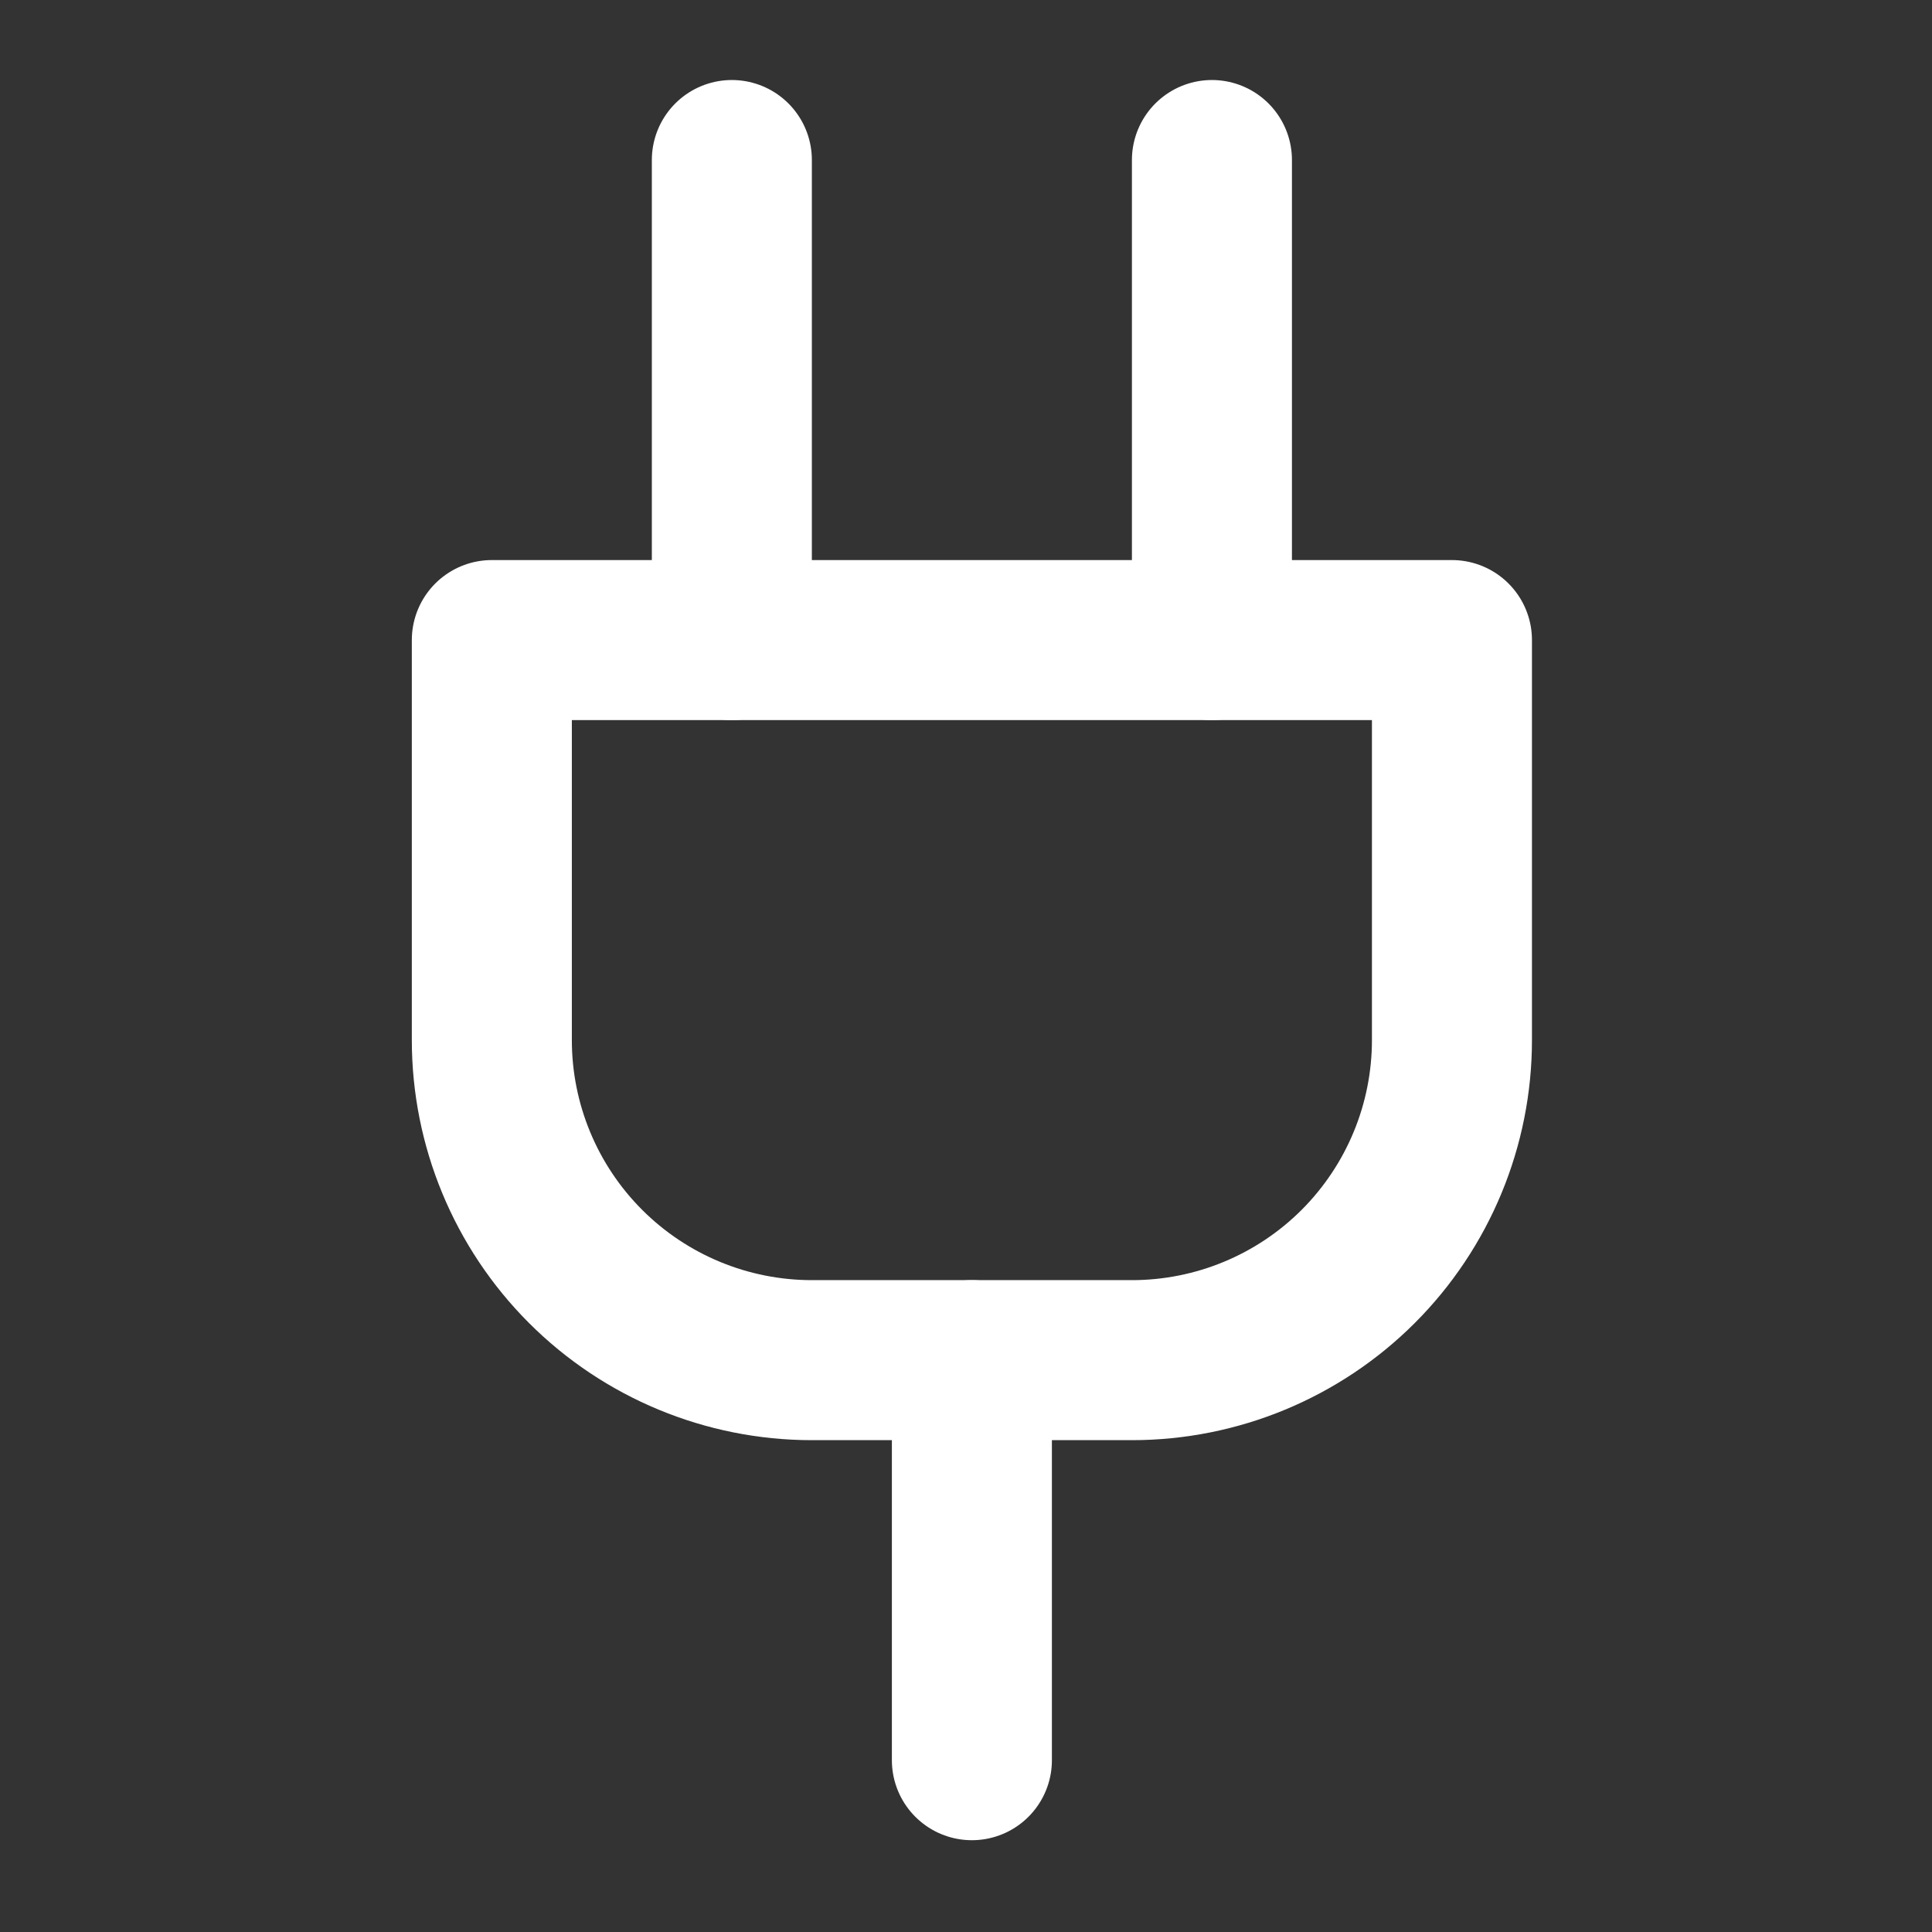
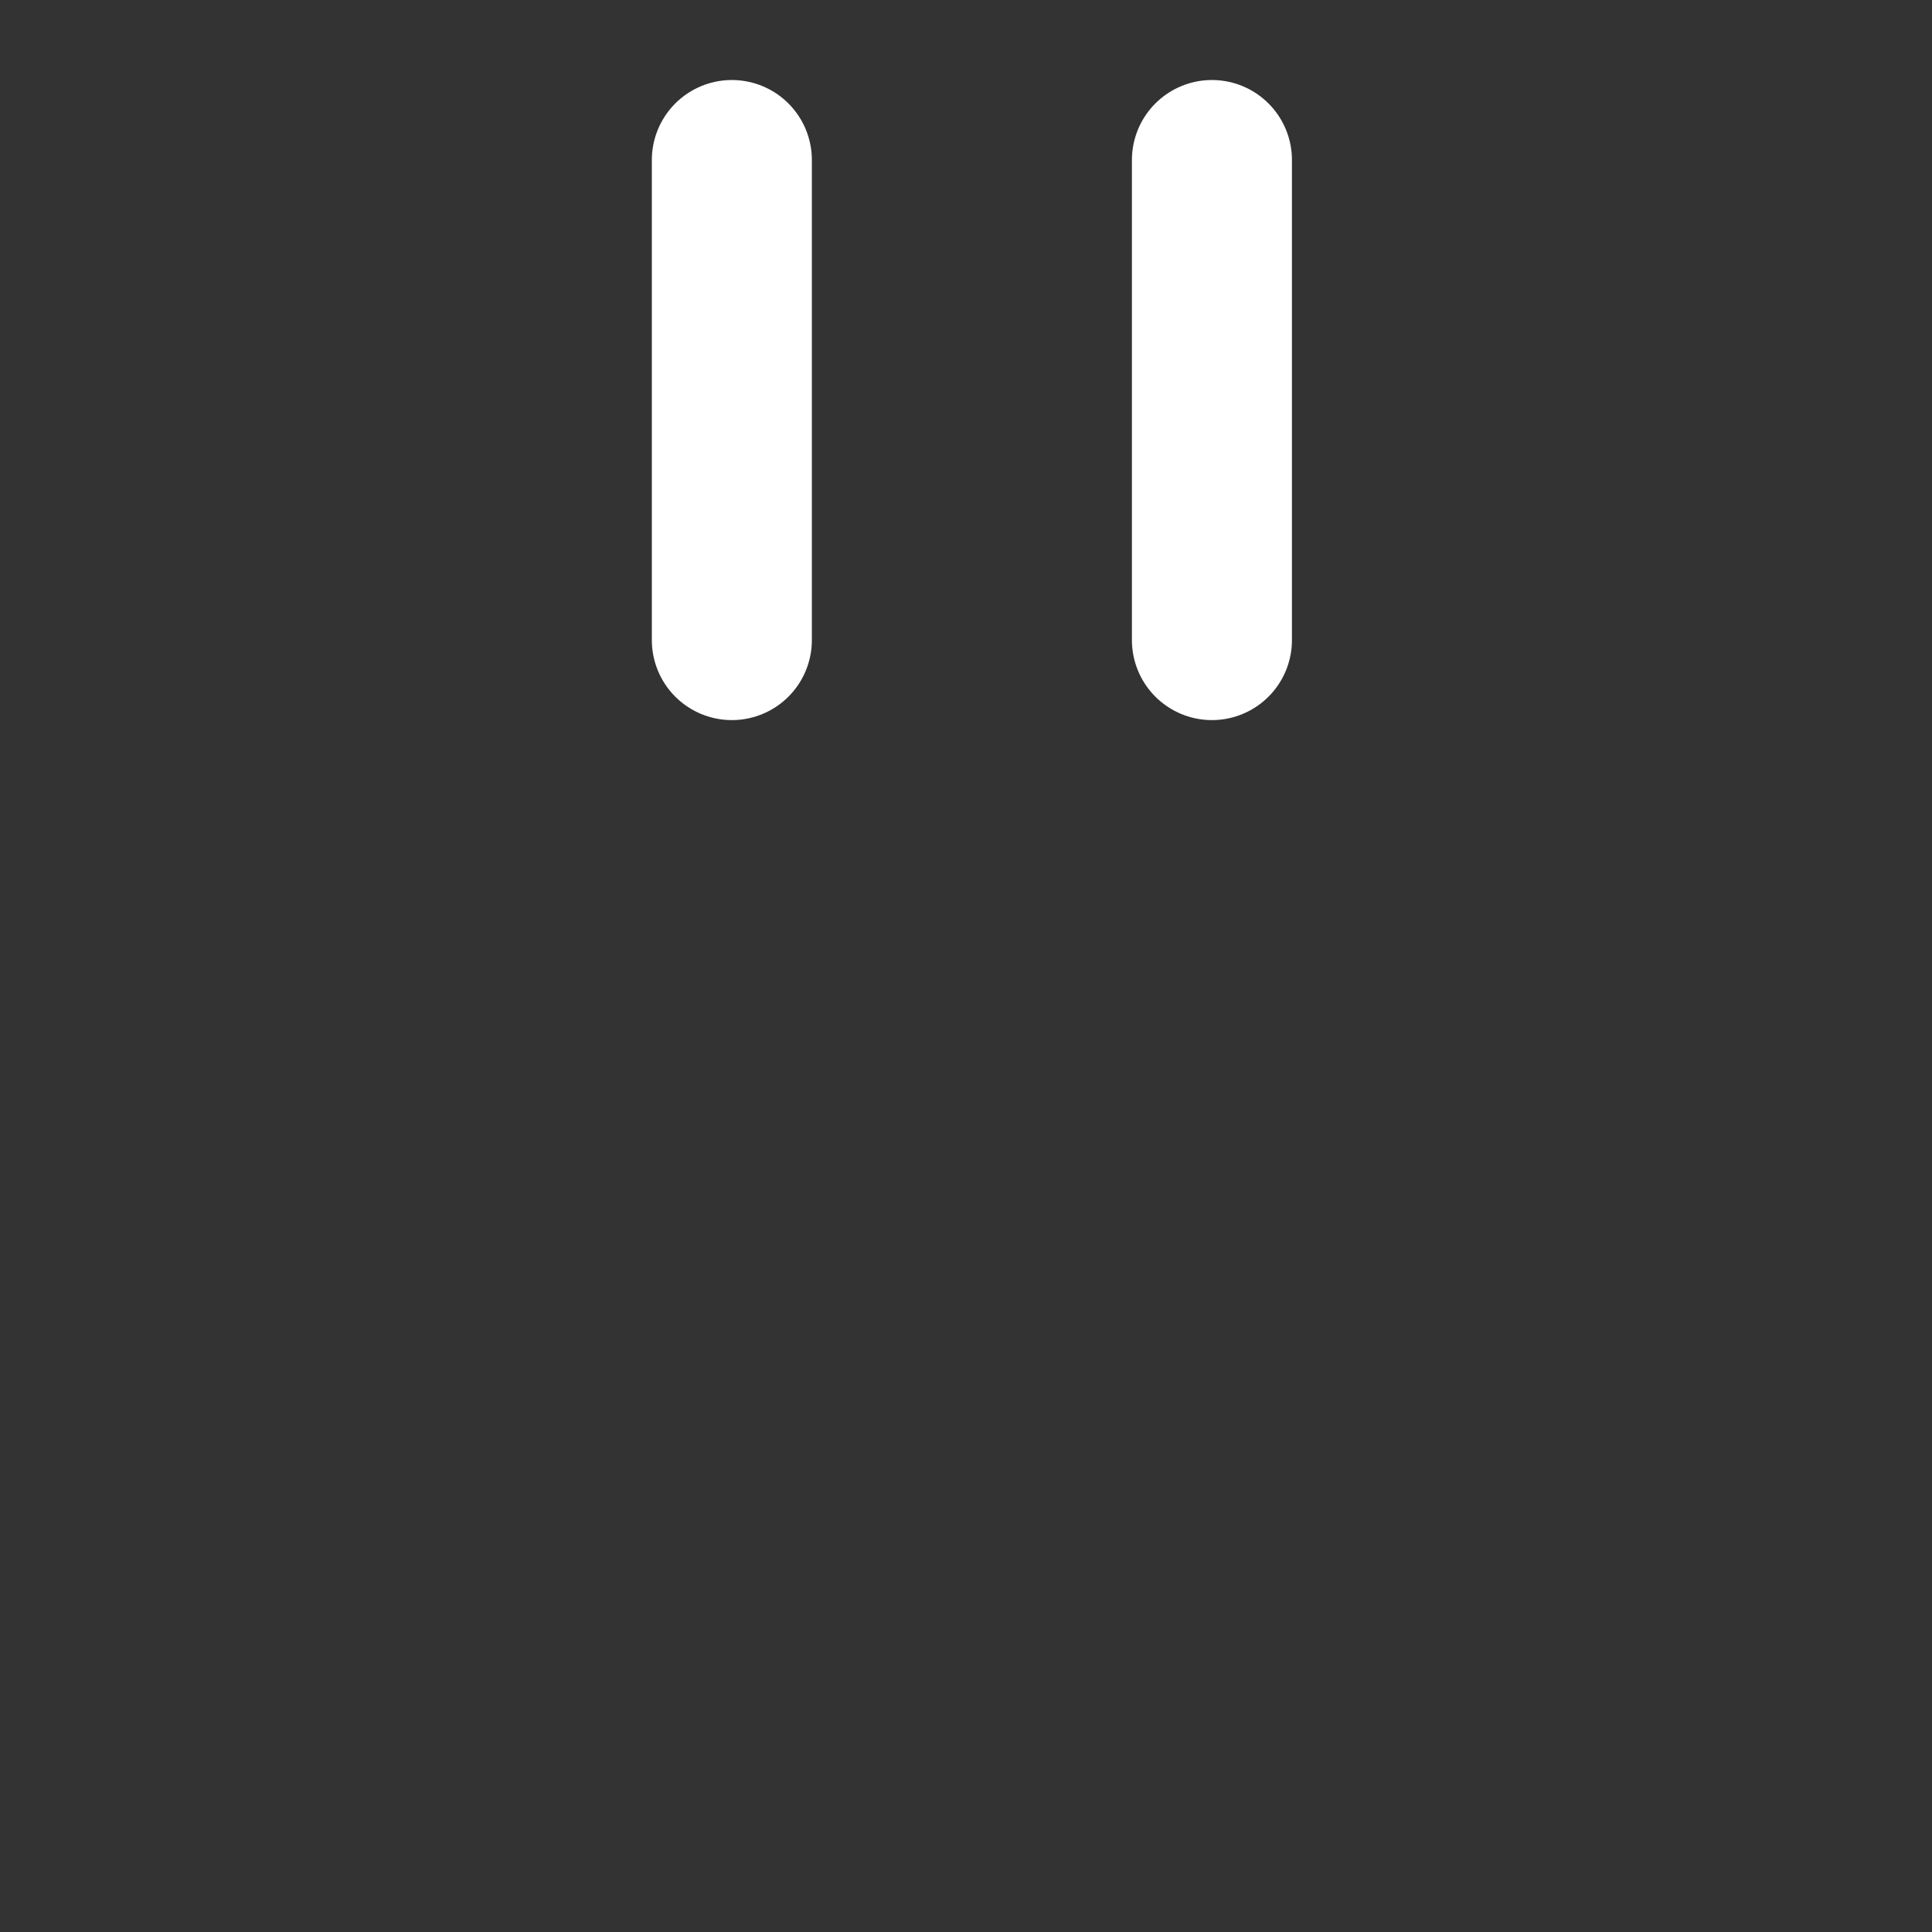
<svg xmlns="http://www.w3.org/2000/svg" width="82" height="82" viewBox="0 0 82 82" fill="none">
  <rect x="0" y="0" width="82" height="82" fill="#333333" stroke="none" />
-   <path d="M41.25 74.708V57.729" stroke="white" stroke-width="6.792" stroke-linecap="round" stroke-linejoin="round" />
  <path d="M31.062 27.167V6.792" stroke="white" stroke-width="6.792" stroke-linecap="round" stroke-linejoin="round" />
  <path d="M51.438 27.167V6.792" stroke="white" stroke-width="6.792" stroke-linecap="round" stroke-linejoin="round" />
-   <path d="M61.625 27.167V44.146C61.625 47.748 60.194 51.203 57.647 53.751C55.099 56.298 51.644 57.729 48.042 57.729H34.458C30.856 57.729 27.401 56.298 24.854 53.751C22.306 51.203 20.875 47.748 20.875 44.146V27.167H61.625Z" stroke="white" stroke-width="6.792" stroke-linecap="round" stroke-linejoin="round" />
</svg>